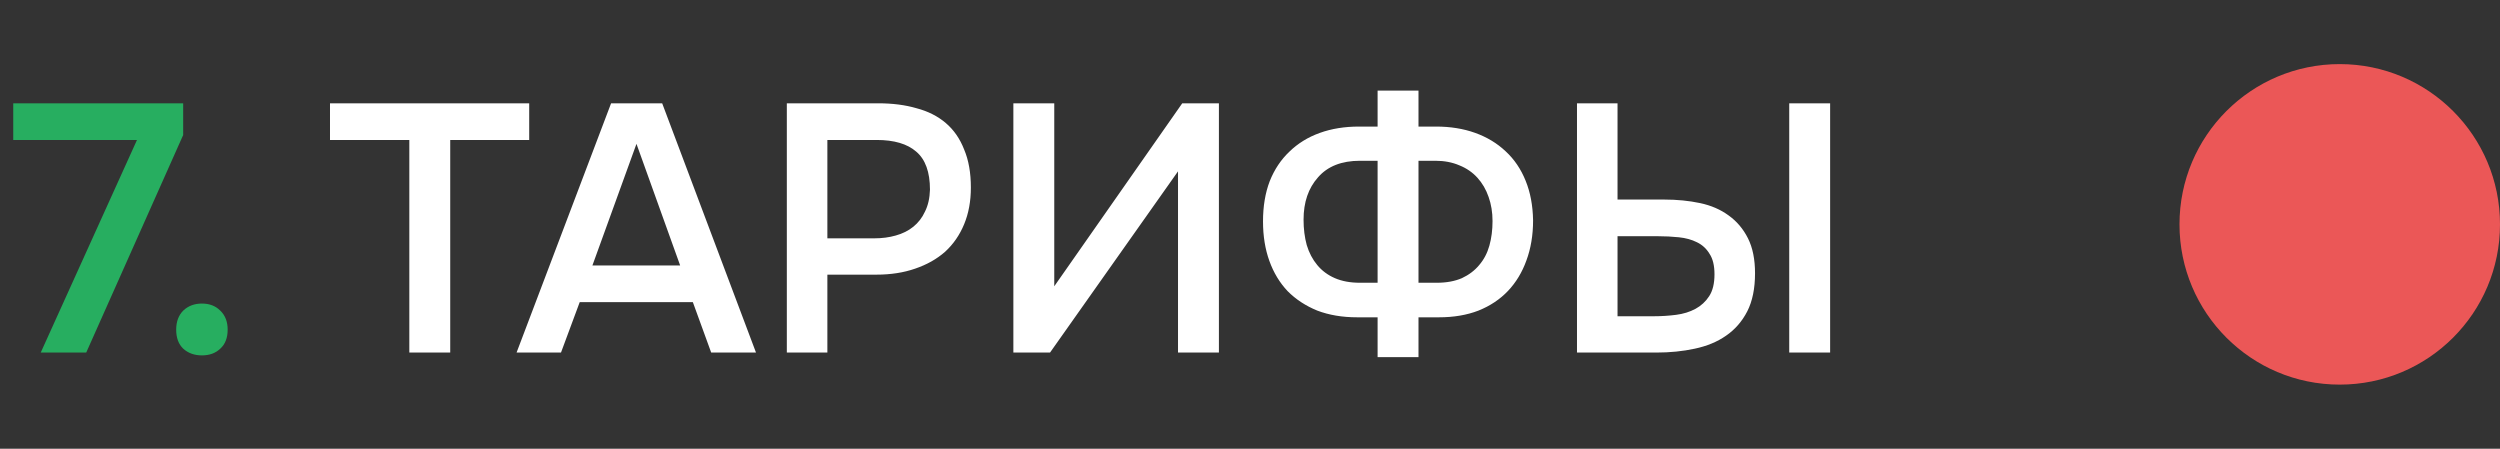
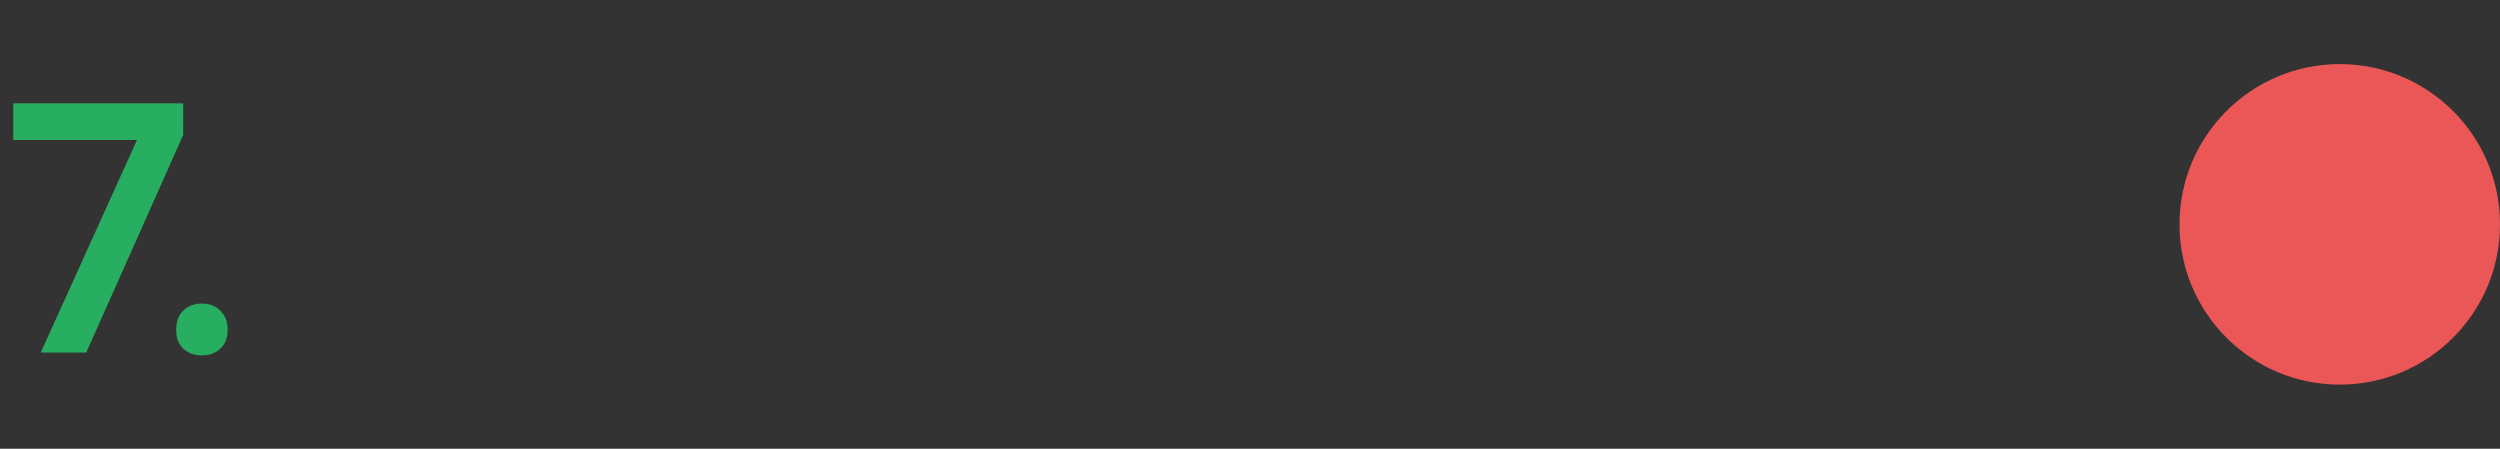
<svg xmlns="http://www.w3.org/2000/svg" width="78" height="14" viewBox="0 0 78 14" fill="none">
  <rect x="0" y="0" width="78" height="14" fill="#333333" stroke="none" />
  <path d="M1.271 11L4.274 4.367H0.413V3.223H5.715V4.213L2.69 11H1.271ZM6.3 9.471C6.535 9.471 6.726 9.544 6.872 9.691C7.026 9.838 7.103 10.036 7.103 10.285C7.103 10.542 7.026 10.74 6.872 10.879C6.726 11.018 6.535 11.088 6.3 11.088C6.066 11.088 5.871 11.018 5.717 10.879C5.571 10.74 5.497 10.542 5.497 10.285C5.497 10.036 5.571 9.838 5.717 9.691C5.871 9.544 6.066 9.471 6.3 9.471Z" fill="#27AE60" />
-   <path d="M14.047 11H12.771V4.367H10.296V3.223H16.511V4.367H14.047V11ZM20.66 3.223L23.587 11H22.189L21.617 9.427H18.087L17.503 11H16.117L19.066 3.223H20.66ZM21.221 8.283L19.858 4.488L18.483 8.283H21.221ZM24.549 11V3.223H27.398C27.845 3.223 28.244 3.274 28.596 3.377C28.956 3.472 29.26 3.626 29.509 3.839C29.759 4.052 29.95 4.327 30.081 4.664C30.221 4.994 30.291 5.39 30.291 5.852C30.291 6.277 30.221 6.659 30.081 6.996C29.942 7.333 29.744 7.619 29.488 7.854C29.231 8.081 28.919 8.257 28.552 8.382C28.193 8.507 27.79 8.569 27.343 8.569H25.814V11H24.549ZM25.814 7.436H27.276C27.518 7.436 27.742 7.407 27.948 7.348C28.16 7.289 28.343 7.198 28.497 7.073C28.651 6.948 28.773 6.791 28.86 6.6C28.956 6.409 29.007 6.182 29.015 5.918C29.015 5.368 28.872 4.972 28.585 4.73C28.307 4.488 27.896 4.367 27.354 4.367H25.814V7.436ZM31.617 11V3.223H32.893V8.932L36.886 3.223H38.03V11H36.754V5.346L32.761 11H31.617ZM42.981 11.143V9.9H42.343C41.881 9.9 41.466 9.83 41.1 9.691C40.74 9.544 40.432 9.343 40.176 9.086C39.926 8.822 39.736 8.507 39.604 8.14C39.472 7.773 39.406 7.363 39.406 6.908C39.406 6.439 39.475 6.021 39.615 5.654C39.761 5.287 39.967 4.979 40.231 4.73C40.495 4.473 40.81 4.279 41.177 4.147C41.543 4.015 41.95 3.949 42.398 3.949H42.981V2.827H44.257V3.949H44.807C45.254 3.949 45.661 4.015 46.028 4.147C46.394 4.279 46.71 4.47 46.974 4.719C47.245 4.968 47.454 5.276 47.601 5.643C47.747 6.002 47.824 6.413 47.832 6.875C47.832 7.337 47.762 7.755 47.623 8.129C47.491 8.496 47.3 8.811 47.051 9.075C46.801 9.339 46.493 9.544 46.127 9.691C45.767 9.83 45.357 9.9 44.895 9.9H44.257V11.143H42.981ZM42.431 5.016C41.859 5.016 41.422 5.188 41.122 5.533C40.821 5.87 40.671 6.31 40.671 6.853C40.671 7.139 40.704 7.403 40.77 7.645C40.843 7.887 40.953 8.096 41.1 8.272C41.246 8.448 41.43 8.584 41.65 8.679C41.87 8.774 42.13 8.822 42.431 8.822H42.981V5.016H42.431ZM44.257 8.822H44.829C45.129 8.822 45.39 8.774 45.61 8.679C45.83 8.576 46.009 8.441 46.149 8.272C46.295 8.103 46.402 7.902 46.468 7.667C46.534 7.432 46.567 7.176 46.567 6.897C46.567 6.626 46.526 6.376 46.446 6.149C46.365 5.914 46.248 5.713 46.094 5.544C45.94 5.375 45.753 5.247 45.533 5.159C45.313 5.064 45.063 5.016 44.785 5.016H44.257V8.822ZM49.202 3.223H50.467V6.226H51.919C52.322 6.226 52.696 6.263 53.041 6.336C53.386 6.409 53.682 6.538 53.932 6.721C54.188 6.904 54.39 7.143 54.537 7.436C54.684 7.729 54.757 8.092 54.757 8.525C54.757 9.002 54.676 9.398 54.515 9.713C54.353 10.028 54.133 10.281 53.855 10.472C53.584 10.663 53.257 10.798 52.876 10.879C52.502 10.96 52.102 11 51.677 11H49.202V3.223ZM55.824 11V3.223H57.1V11H55.824ZM50.467 9.867H51.6C51.834 9.867 52.066 9.852 52.293 9.823C52.52 9.794 52.722 9.731 52.898 9.636C53.074 9.541 53.217 9.409 53.327 9.24C53.437 9.071 53.492 8.844 53.492 8.558C53.492 8.287 53.441 8.074 53.338 7.92C53.242 7.759 53.111 7.638 52.942 7.557C52.781 7.476 52.593 7.425 52.381 7.403C52.168 7.381 51.952 7.37 51.732 7.37H50.467V9.867Z" fill="white" />
  <circle cx="5" cy="5" r="5" transform="matrix(-1 0 0 1 78 2)" fill="#EB5757" />
</svg>